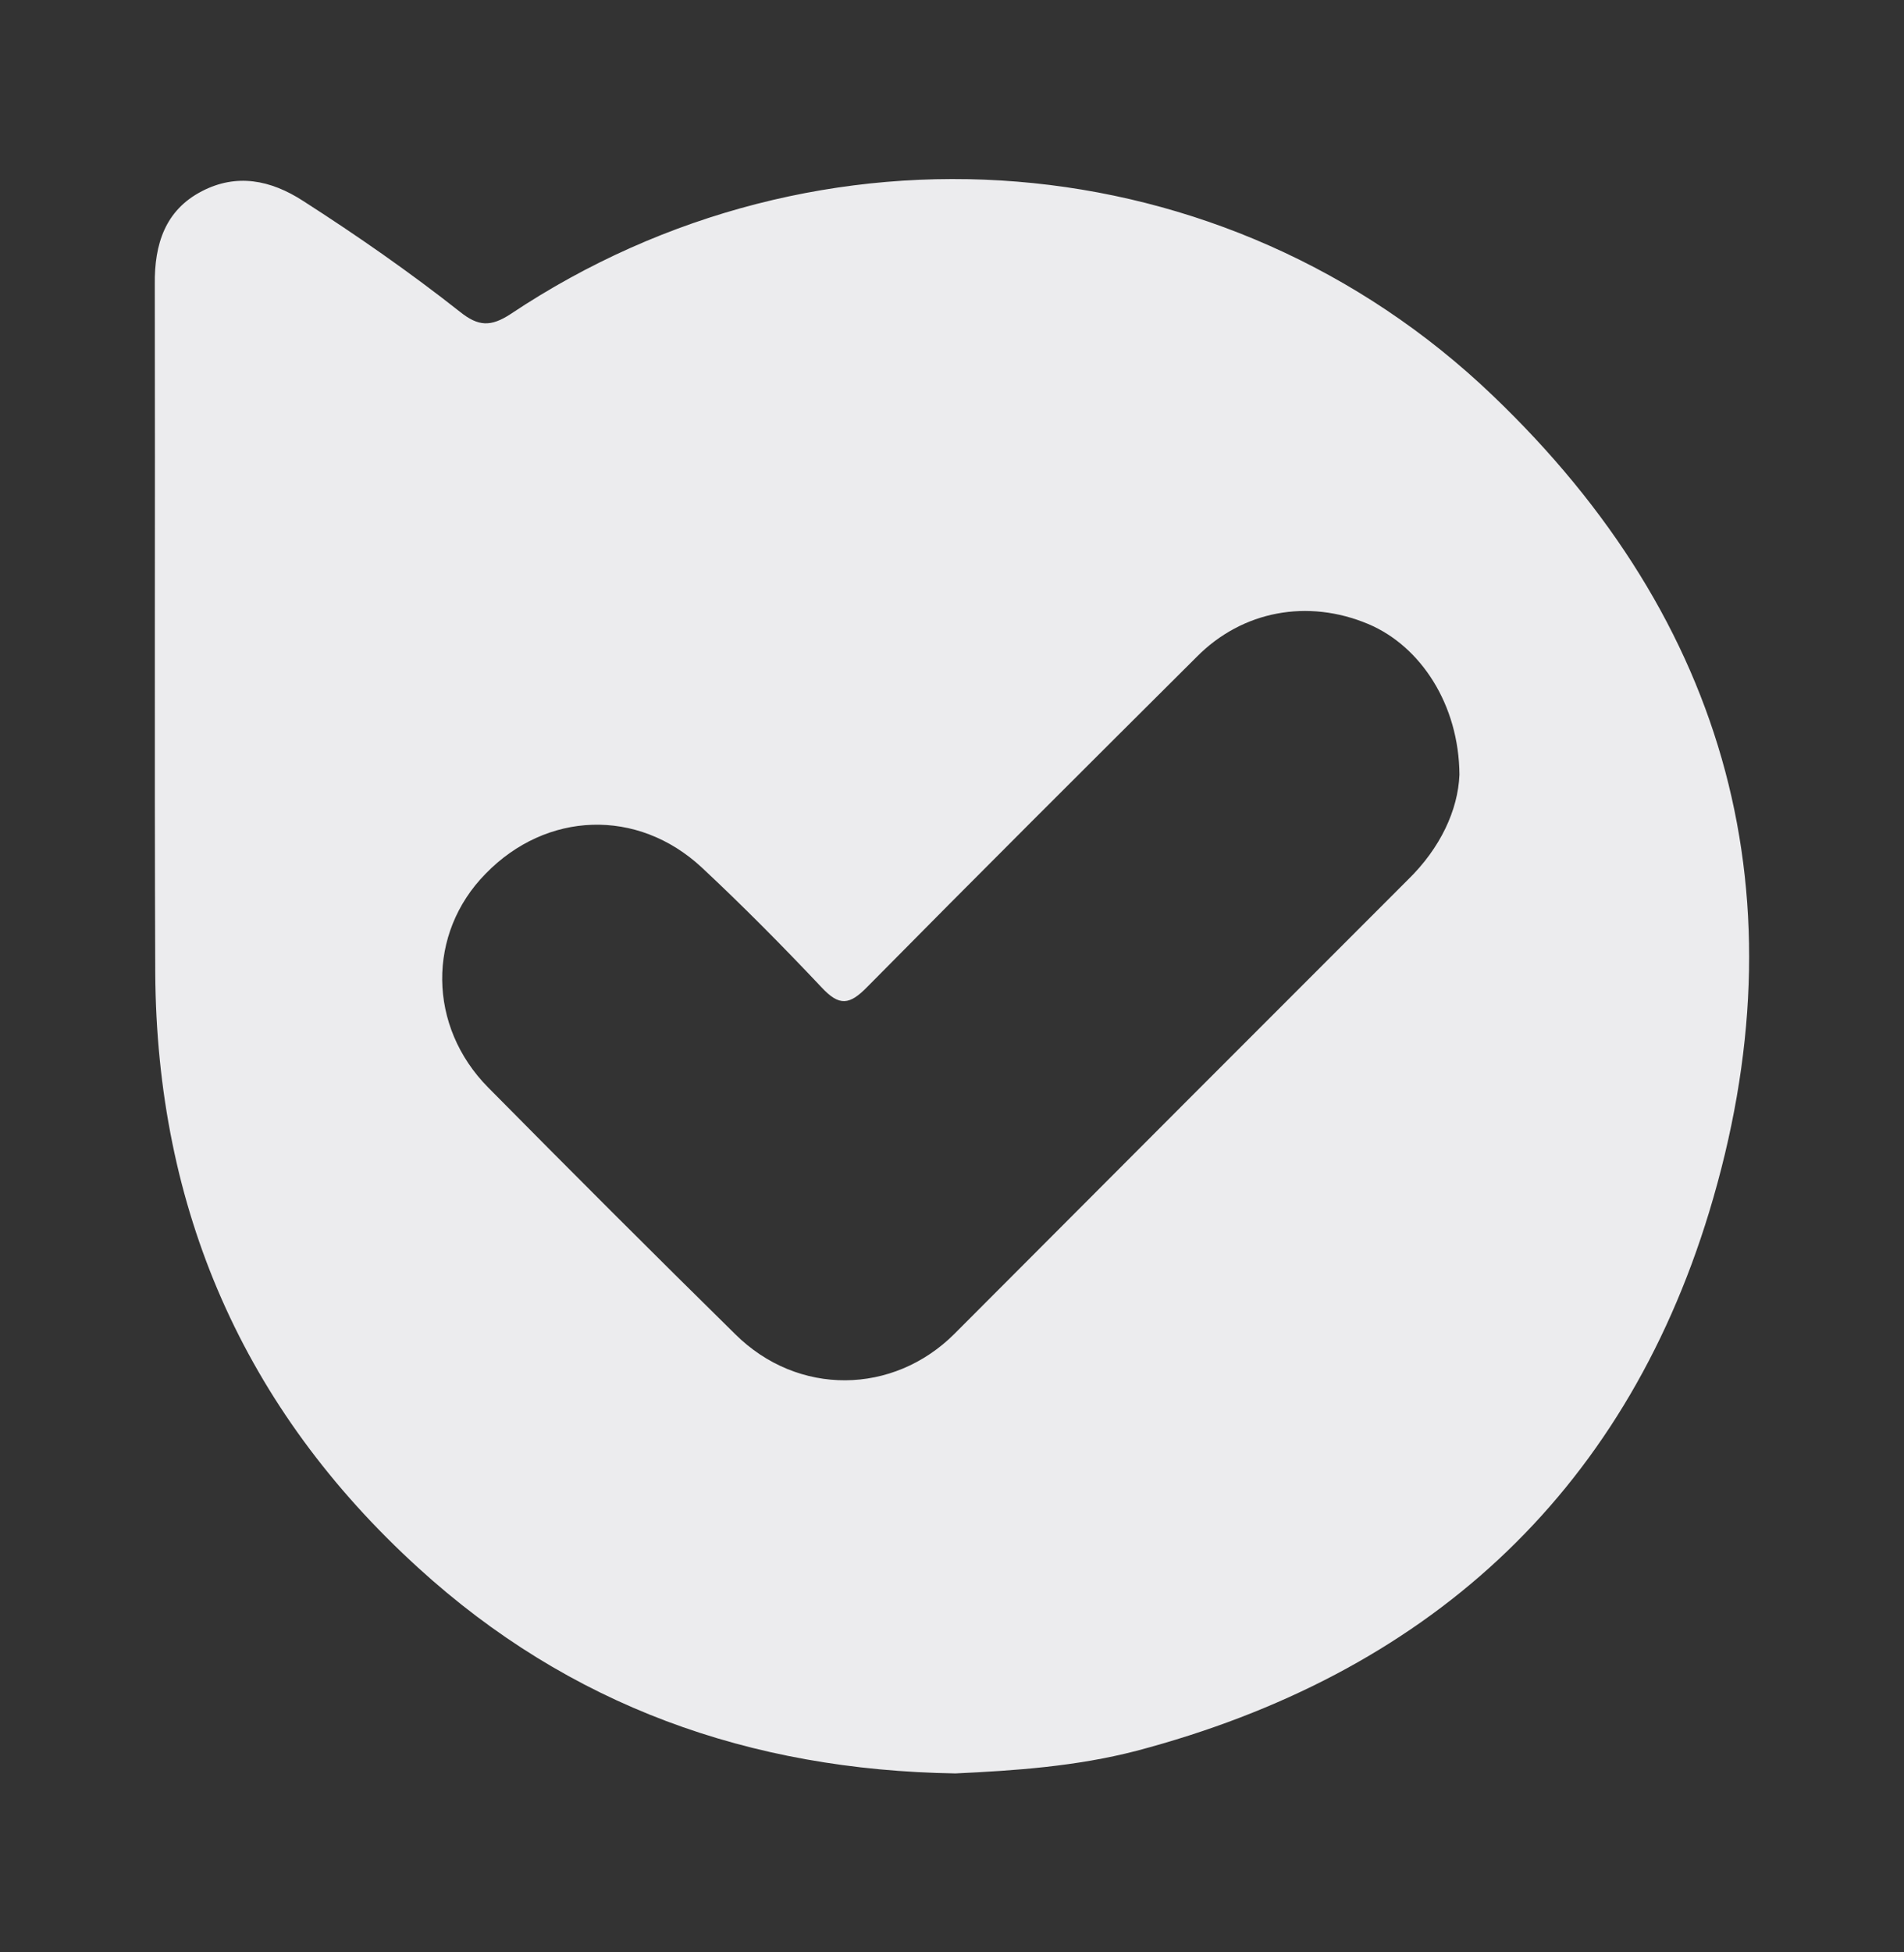
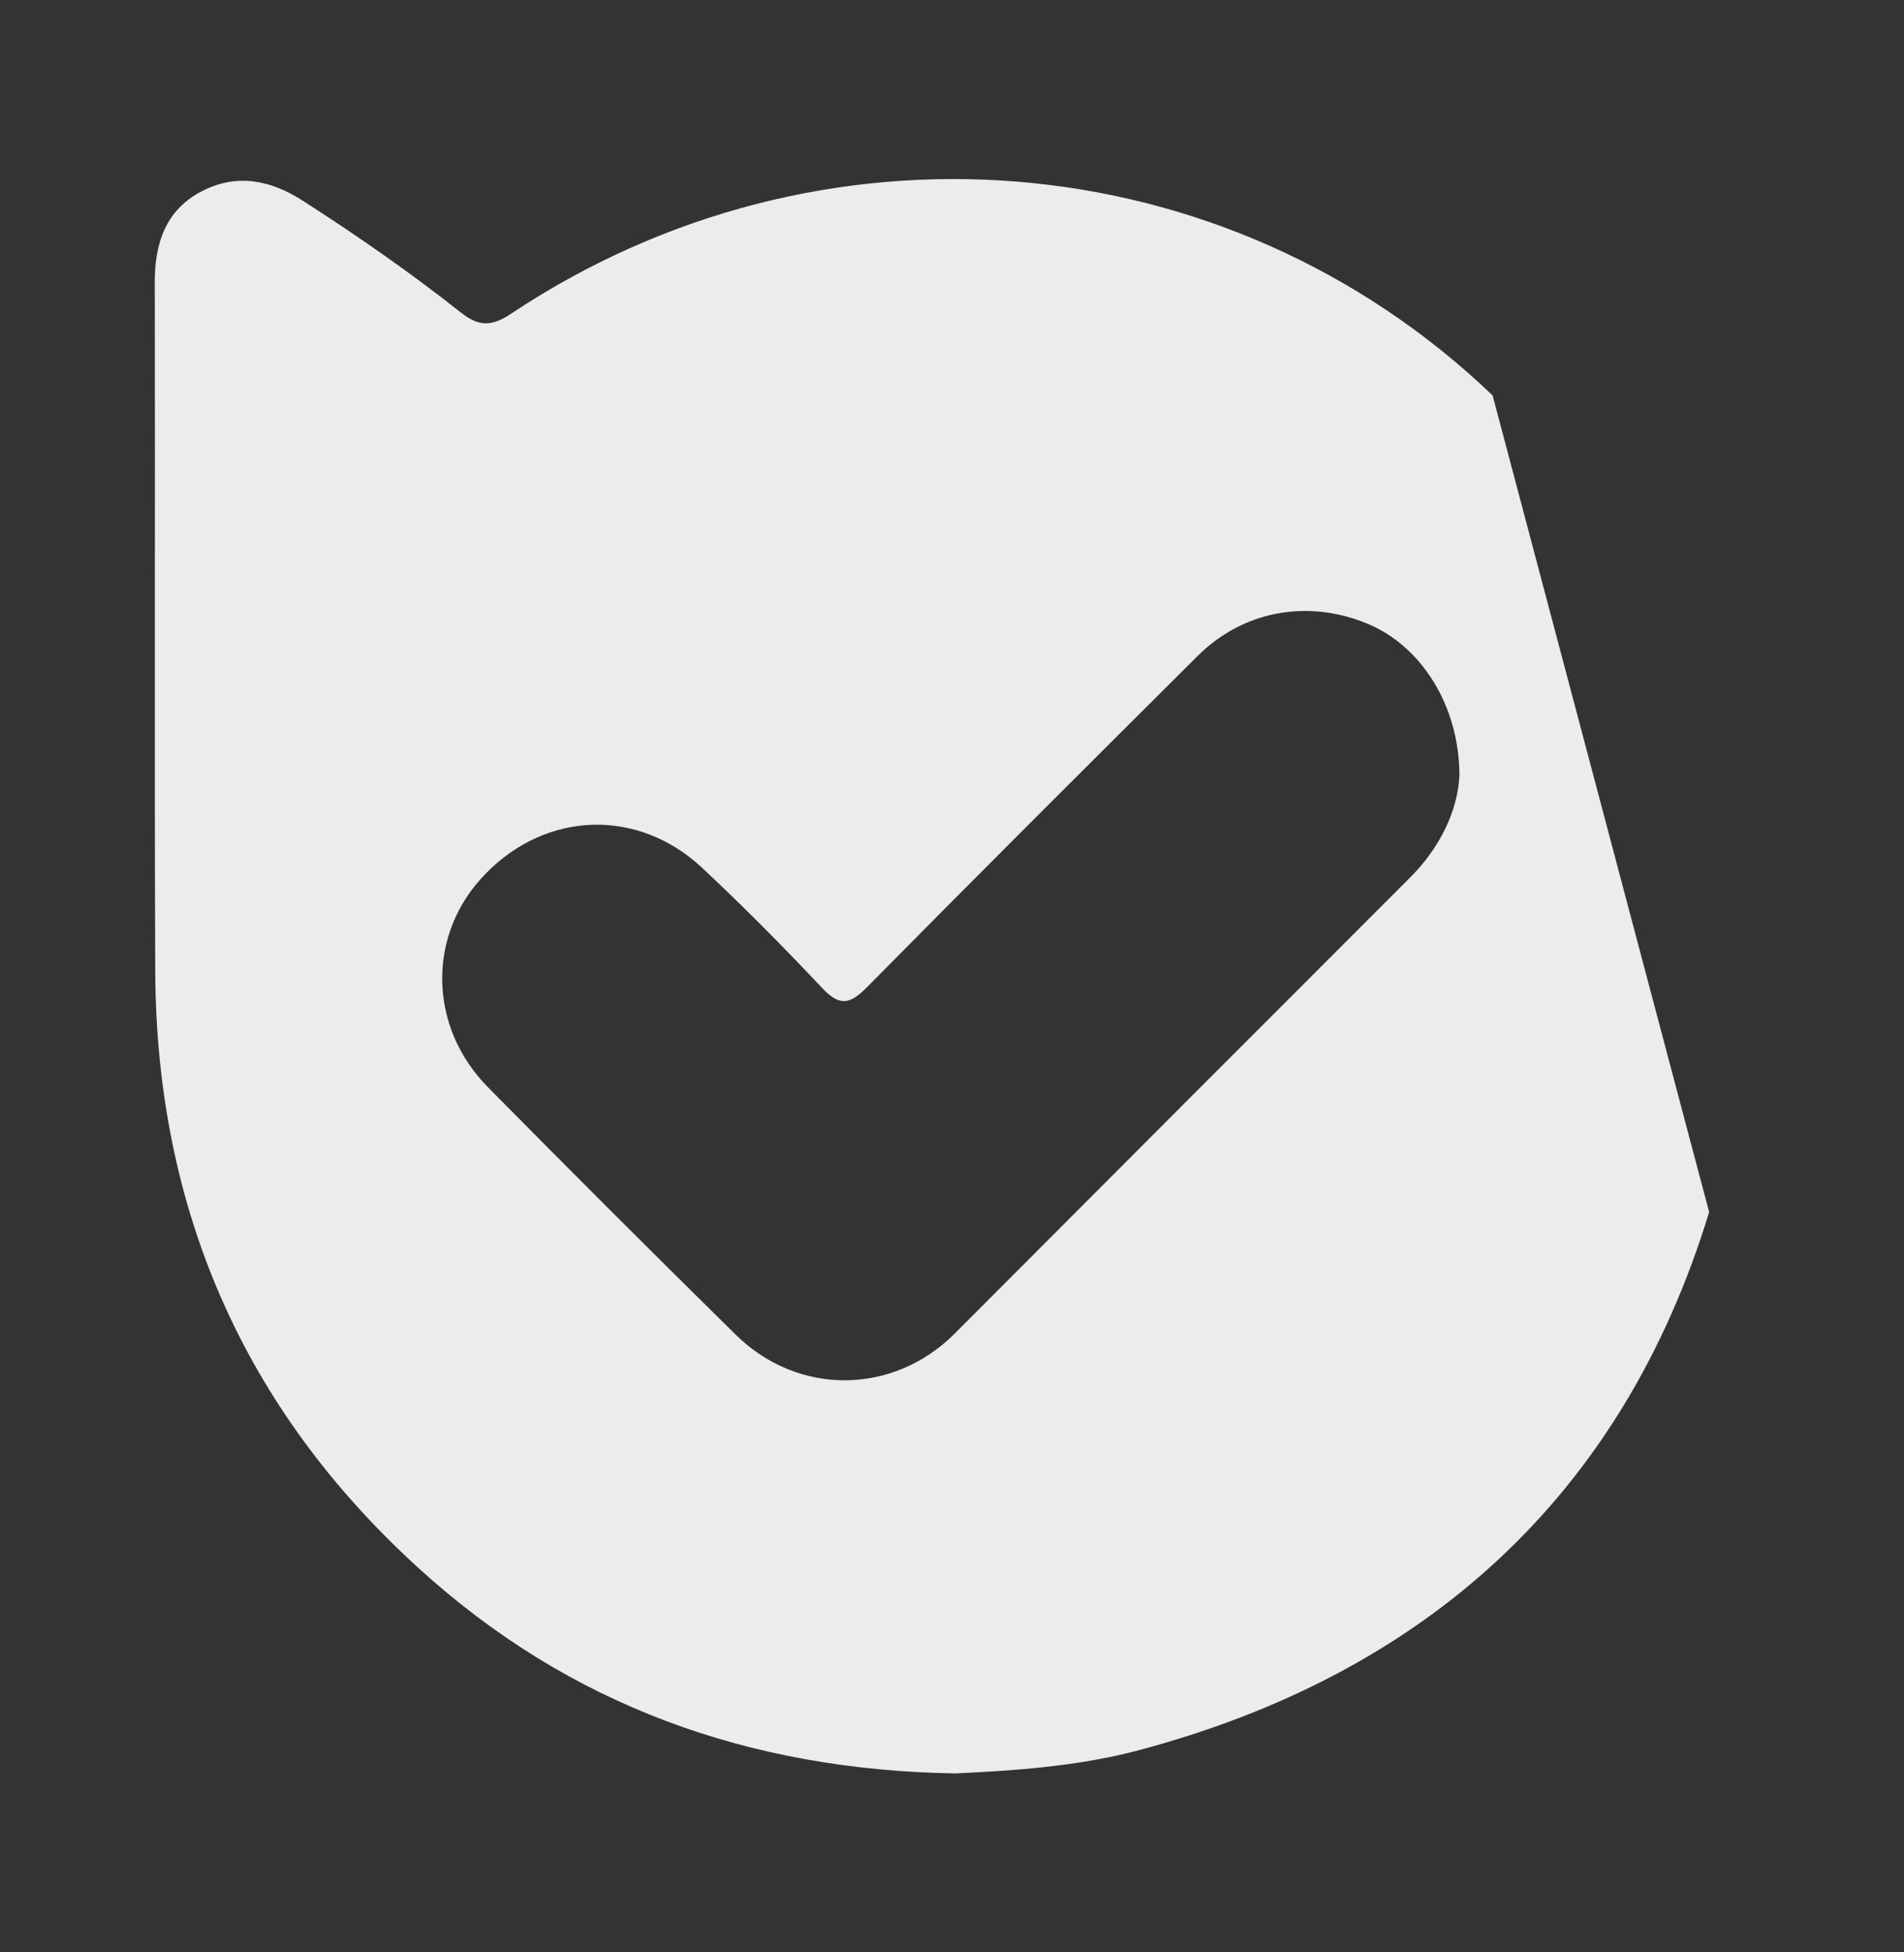
<svg xmlns="http://www.w3.org/2000/svg" version="1.1" id="Layer_1" x="0px" y="0px" viewBox="0 0 41.33 42.36" style="enable-background:new 0 0 41.33 42.36;" xml:space="preserve">
  <rect x="0" y="0" width="41.33" height="42.36" fill="#333333" stroke="none" />
  <style type="text/css">
	.st0{fill:#ECECEE;}
	.st1{fill:#FFFFFF;}
	.st2{fill:url(#SVGID_1_);}
	.st3{fill:#FFFFFF;stroke:#FFFFFF;stroke-width:0.5;stroke-miterlimit:10;}
	.st4{fill:none;stroke:#FFFFFF;stroke-width:7;stroke-miterlimit:10;}
	.st5{fill:none;stroke:#FFFFFF;stroke-width:5;stroke-miterlimit:10;}
	
		.st6{opacity:0.83;clip-path:url(#SVGID_00000097468852414868576530000016255598958552827317_);fill:url(#SVGID_00000141415185644499708950000014369803588508004268_);}
	.st7{clip-path:url(#SVGID_00000058567161112030414430000005996406097492135094_);}
	.st8{fill:#F4F4F4;}
	.st9{fill:#0BEEF9;}
	.st10{fill:#1F43AA;}
	.st11{fill:#02CEC8;}
	.st12{fill:#FFFFFF;stroke:#FFFFFF;stroke-width:1.5;stroke-miterlimit:10;}
	.st13{fill:none;stroke:#FFFFFF;stroke-width:3;stroke-miterlimit:10;}
	.st14{fill:none;stroke:#EAEAEA;stroke-miterlimit:10;}
	.st15{opacity:0.71;fill:url(#SVGID_00000008144083453795411860000005614629394875093383_);}
	.st16{opacity:0.9;fill:#FFFFFF;}
	.st17{fill:#2A4494;}
	.st18{opacity:0.64;fill:#48D1CC;}
	.st19{fill:none;stroke:#005F7C;stroke-width:2;stroke-miterlimit:10;}
	.st20{fill:#005F7C;}
	.st21{clip-path:url(#SVGID_00000145743424046828124990000005910065895330855057_);}
	.st22{opacity:0.81;}
	.st23{fill:#DDBB12;}
	.st24{fill:#65BFD8;}
	.st25{fill:none;stroke:#007DD0;stroke-miterlimit:10;}
	.st26{clip-path:url(#SVGID_00000032644672319291747950000000760254421698104503_);}
	.st27{fill:none;stroke:#00B1CE;stroke-width:2;stroke-miterlimit:10;}
	.st28{fill:#00CED1;}
	.st29{opacity:0.6;}
	.st30{fill:#E9FEFF;}
	.st31{fill:url(#SVGID_00000102515789685117269170000004595906049090357132_);}
	.st32{opacity:0.92;fill:none;stroke:#FFFFFF;stroke-width:2;stroke-miterlimit:10;}
	.st33{fill:#48CCCC;}
	.st34{fill:#0292AE;}
	.st35{fill:none;stroke:#FFFFFF;stroke-width:3;stroke-linecap:round;stroke-miterlimit:10;}
	.st36{fill:#F4E1BC;}
	.st37{fill:#E09602;}
	.st38{fill:#2D5895;}
	.st39{fill:#00B1BA;}
	.st40{fill:none;stroke:#FFFFFF;stroke-miterlimit:10;}
	.st41{fill-rule:evenodd;clip-rule:evenodd;fill:#FFD36E;}
	.st42{fill:#007DD0;}
	.st43{fill:#5FFFF7;}
	.st44{fill:none;stroke:#00CED1;stroke-width:2;stroke-linecap:round;stroke-miterlimit:10;}
	.st45{fill:url(#SVGID_00000101091463428158472400000010315399704988989577_);}
	.st46{fill:#3399D4;}
	.st47{fill:#7A277A;stroke:#FFFFFF;stroke-width:0.5;stroke-linecap:round;stroke-linejoin:round;}
	.st48{fill:#FFFFFF;stroke:#FFFFFF;stroke-width:0.5;stroke-linecap:round;stroke-linejoin:round;}
	.st49{fill:#83161A;stroke:#FFFFFF;stroke-width:0.5;stroke-linecap:round;stroke-linejoin:round;}
	.st50{fill:#FFFFFF;stroke:#DBB597;stroke-width:0.5;stroke-linejoin:round;}
	.st51{fill:#1A2D59;}
	.st52{fill:#855D55;}
	.st53{fill:#FFD36E;}
	.st54{fill:#1D458F;}
	.st55{fill:#0097A2;}
	.st56{fill-rule:evenodd;clip-rule:evenodd;fill:#FFFFFF;}
	.st57{fill:#C4C4C6;}
	.st58{fill:#FDFDFF;}
	.st59{fill:#C5C2C4;}
	.st60{fill:#C0C1C4;}
	.st61{fill:#EBFEE3;}
	.st62{fill:#FBFAF5;}
	.st63{fill-rule:evenodd;clip-rule:evenodd;fill:#ECECEE;}
</style>
  <g>
-     <path class="st0" d="M32.4,8.58c-5.8-5.55-14.62-6.23-21.31-1.77c-0.44,0.29-0.71,0.27-1.1-0.04C8.9,5.91,7.75,5.11,6.58,4.36   c-0.71-0.46-1.45-0.6-2.2-0.21C3.59,4.56,3.35,5.29,3.36,6.17c0.01,4.98-0.01,9.96,0.01,14.94c0.03,5.12,1.91,9.45,5.71,12.91   c3.28,2.99,7.19,4.39,11.66,4.46c1.28-0.06,2.62-0.15,3.93-0.49c6.25-1.65,10.55-5.52,12.43-11.69   C39.16,19.52,37.54,13.49,32.4,8.58z M30.56,19.09c-3.28,3.28-6.56,6.56-9.84,9.85c-1.33,1.33-3.4,1.36-4.76,0.01   c-1.8-1.77-3.59-3.56-5.36-5.35c-1.32-1.33-1.33-3.35-0.06-4.64c1.32-1.36,3.3-1.43,4.69-0.14c0.9,0.84,1.76,1.71,2.6,2.6   c0.39,0.42,0.61,0.39,1-0.01c2.37-2.4,4.76-4.78,7.15-7.16c0.99-1,2.41-1.26,3.72-0.71c1.14,0.48,1.97,1.75,1.98,3.27   C31.65,17.57,31.27,18.4,30.56,19.09z" />
+     <path class="st0" d="M32.4,8.58c-5.8-5.55-14.62-6.23-21.31-1.77c-0.44,0.29-0.71,0.27-1.1-0.04C8.9,5.91,7.75,5.11,6.58,4.36   c-0.71-0.46-1.45-0.6-2.2-0.21C3.59,4.56,3.35,5.29,3.36,6.17c0.01,4.98-0.01,9.96,0.01,14.94c0.03,5.12,1.91,9.45,5.71,12.91   c3.28,2.99,7.19,4.39,11.66,4.46c1.28-0.06,2.62-0.15,3.93-0.49c6.25-1.65,10.55-5.52,12.43-11.69   z M30.56,19.09c-3.28,3.28-6.56,6.56-9.84,9.85c-1.33,1.33-3.4,1.36-4.76,0.01   c-1.8-1.77-3.59-3.56-5.36-5.35c-1.32-1.33-1.33-3.35-0.06-4.64c1.32-1.36,3.3-1.43,4.69-0.14c0.9,0.84,1.76,1.71,2.6,2.6   c0.39,0.42,0.61,0.39,1-0.01c2.37-2.4,4.76-4.78,7.15-7.16c0.99-1,2.41-1.26,3.72-0.71c1.14,0.48,1.97,1.75,1.98,3.27   C31.65,17.57,31.27,18.4,30.56,19.09z" />
  </g>
</svg>